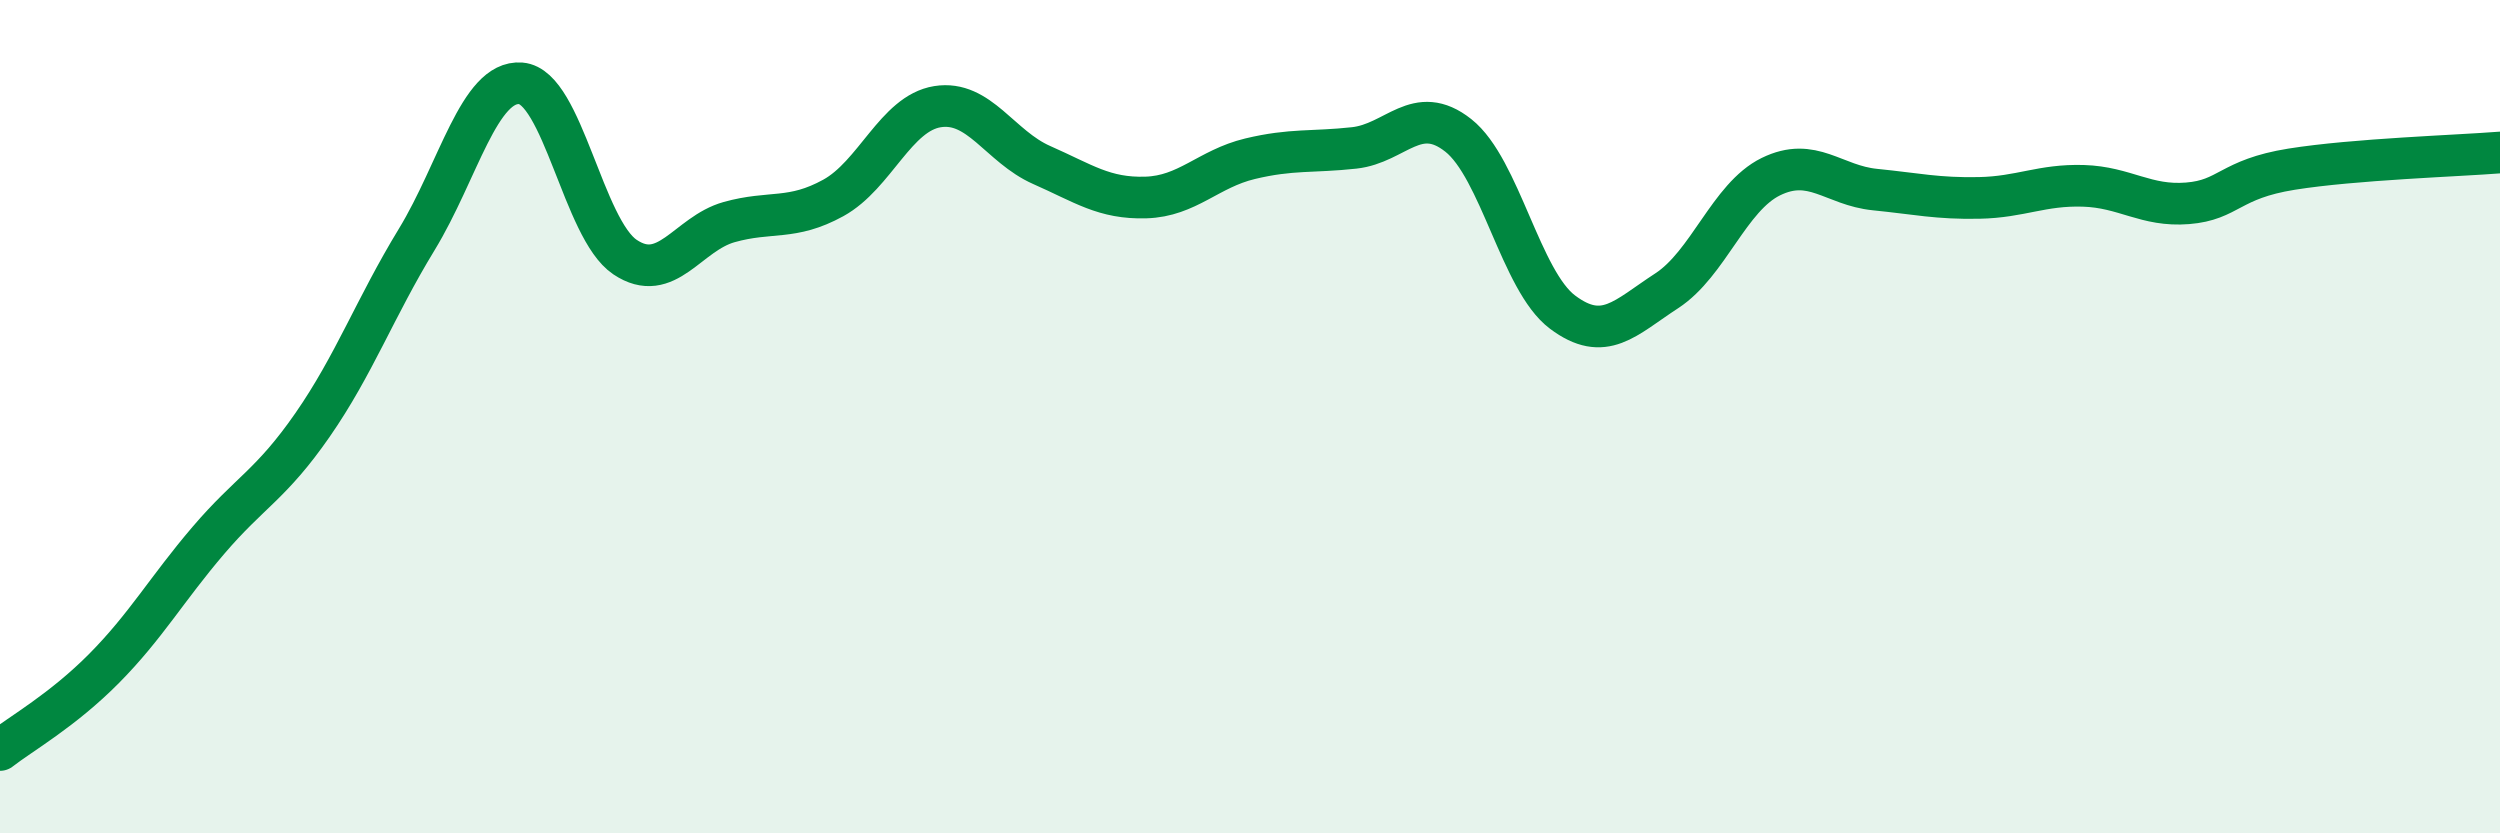
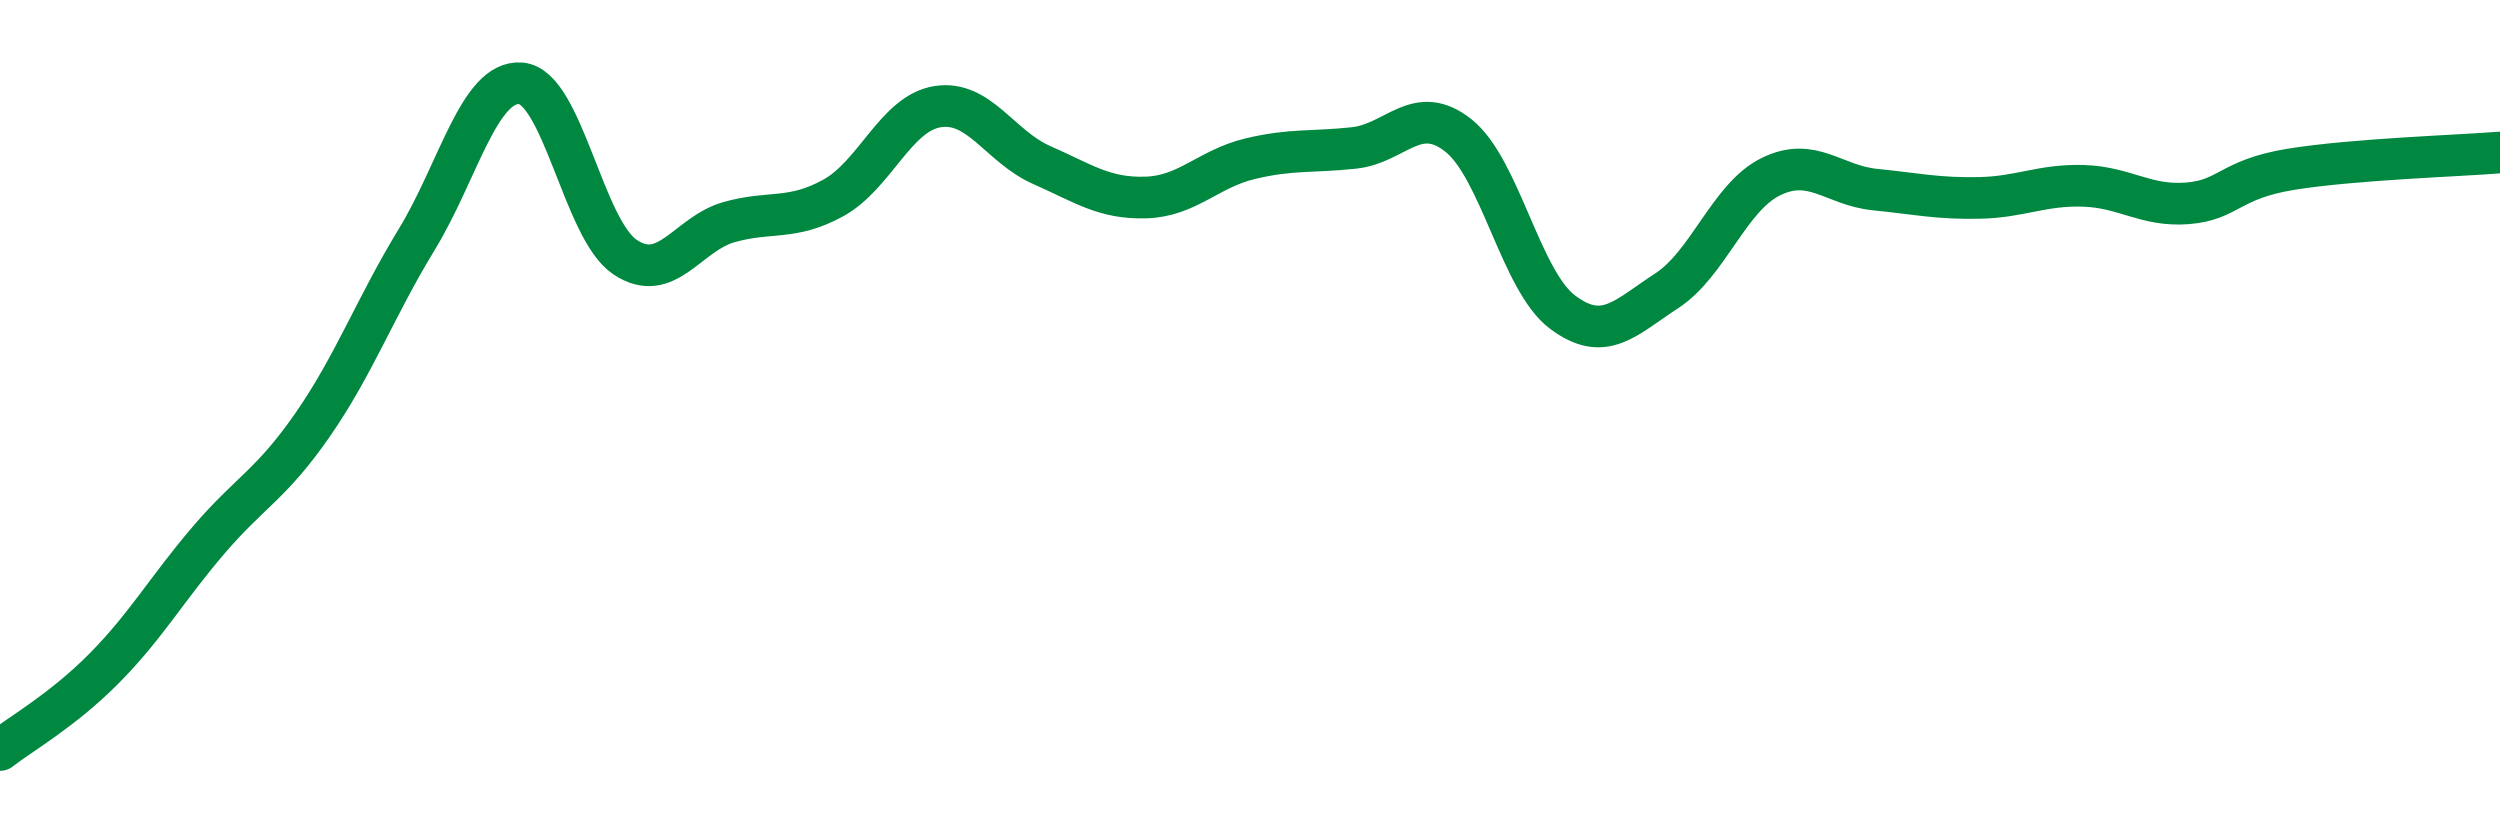
<svg xmlns="http://www.w3.org/2000/svg" width="60" height="20" viewBox="0 0 60 20">
-   <path d="M 0,18 C 0.5,17.61 1.5,17.05 2.5,16.04 C 3.5,15.03 4,14.14 5,12.97 C 6,11.8 6.5,11.64 7.5,10.2 C 8.5,8.76 9,7.39 10,5.75 C 11,4.11 11.5,1.92 12.5,2 C 13.5,2.08 14,5.5 15,6.17 C 16,6.84 16.5,5.61 17.5,5.33 C 18.5,5.05 19,5.3 20,4.75 C 21,4.2 21.5,2.72 22.5,2.56 C 23.5,2.4 24,3.52 25,3.96 C 26,4.4 26.5,4.77 27.5,4.74 C 28.5,4.71 29,4.05 30,3.81 C 31,3.57 31.5,3.66 32.5,3.55 C 33.5,3.44 34,2.46 35,3.25 C 36,4.04 36.5,6.74 37.5,7.49 C 38.5,8.24 39,7.63 40,6.98 C 41,6.33 41.5,4.73 42.5,4.24 C 43.5,3.75 44,4.45 45,4.55 C 46,4.65 46.5,4.77 47.5,4.75 C 48.5,4.73 49,4.43 50,4.46 C 51,4.49 51.5,4.96 52.5,4.88 C 53.5,4.8 53.5,4.3 55,4.06 C 56.5,3.82 59,3.74 60,3.66L60 20L0 20Z" fill="#008740" opacity="0.1" stroke-linecap="round" stroke-linejoin="round" />
  <path d="M 0,18 C 0.5,17.61 1.5,17.05 2.5,16.04 C 3.5,15.03 4,14.14 5,12.97 C 6,11.8 6.5,11.64 7.5,10.2 C 8.5,8.76 9,7.39 10,5.75 C 11,4.11 11.5,1.92 12.5,2 C 13.5,2.08 14,5.5 15,6.17 C 16,6.84 16.5,5.61 17.5,5.33 C 18.5,5.05 19,5.3 20,4.75 C 21,4.2 21.5,2.72 22.5,2.56 C 23.5,2.4 24,3.52 25,3.96 C 26,4.4 26.5,4.77 27.5,4.74 C 28.5,4.71 29,4.05 30,3.81 C 31,3.57 31.5,3.66 32.5,3.55 C 33.5,3.44 34,2.46 35,3.25 C 36,4.04 36.5,6.74 37.5,7.49 C 38.5,8.24 39,7.63 40,6.98 C 41,6.33 41.5,4.73 42.5,4.24 C 43.5,3.75 44,4.45 45,4.55 C 46,4.65 46.5,4.77 47.5,4.75 C 48.5,4.73 49,4.43 50,4.46 C 51,4.49 51.5,4.96 52.5,4.88 C 53.5,4.8 53.5,4.3 55,4.06 C 56.5,3.82 59,3.74 60,3.66" stroke="#008740" stroke-width="1" fill="none" stroke-linecap="round" stroke-linejoin="round" />
</svg>